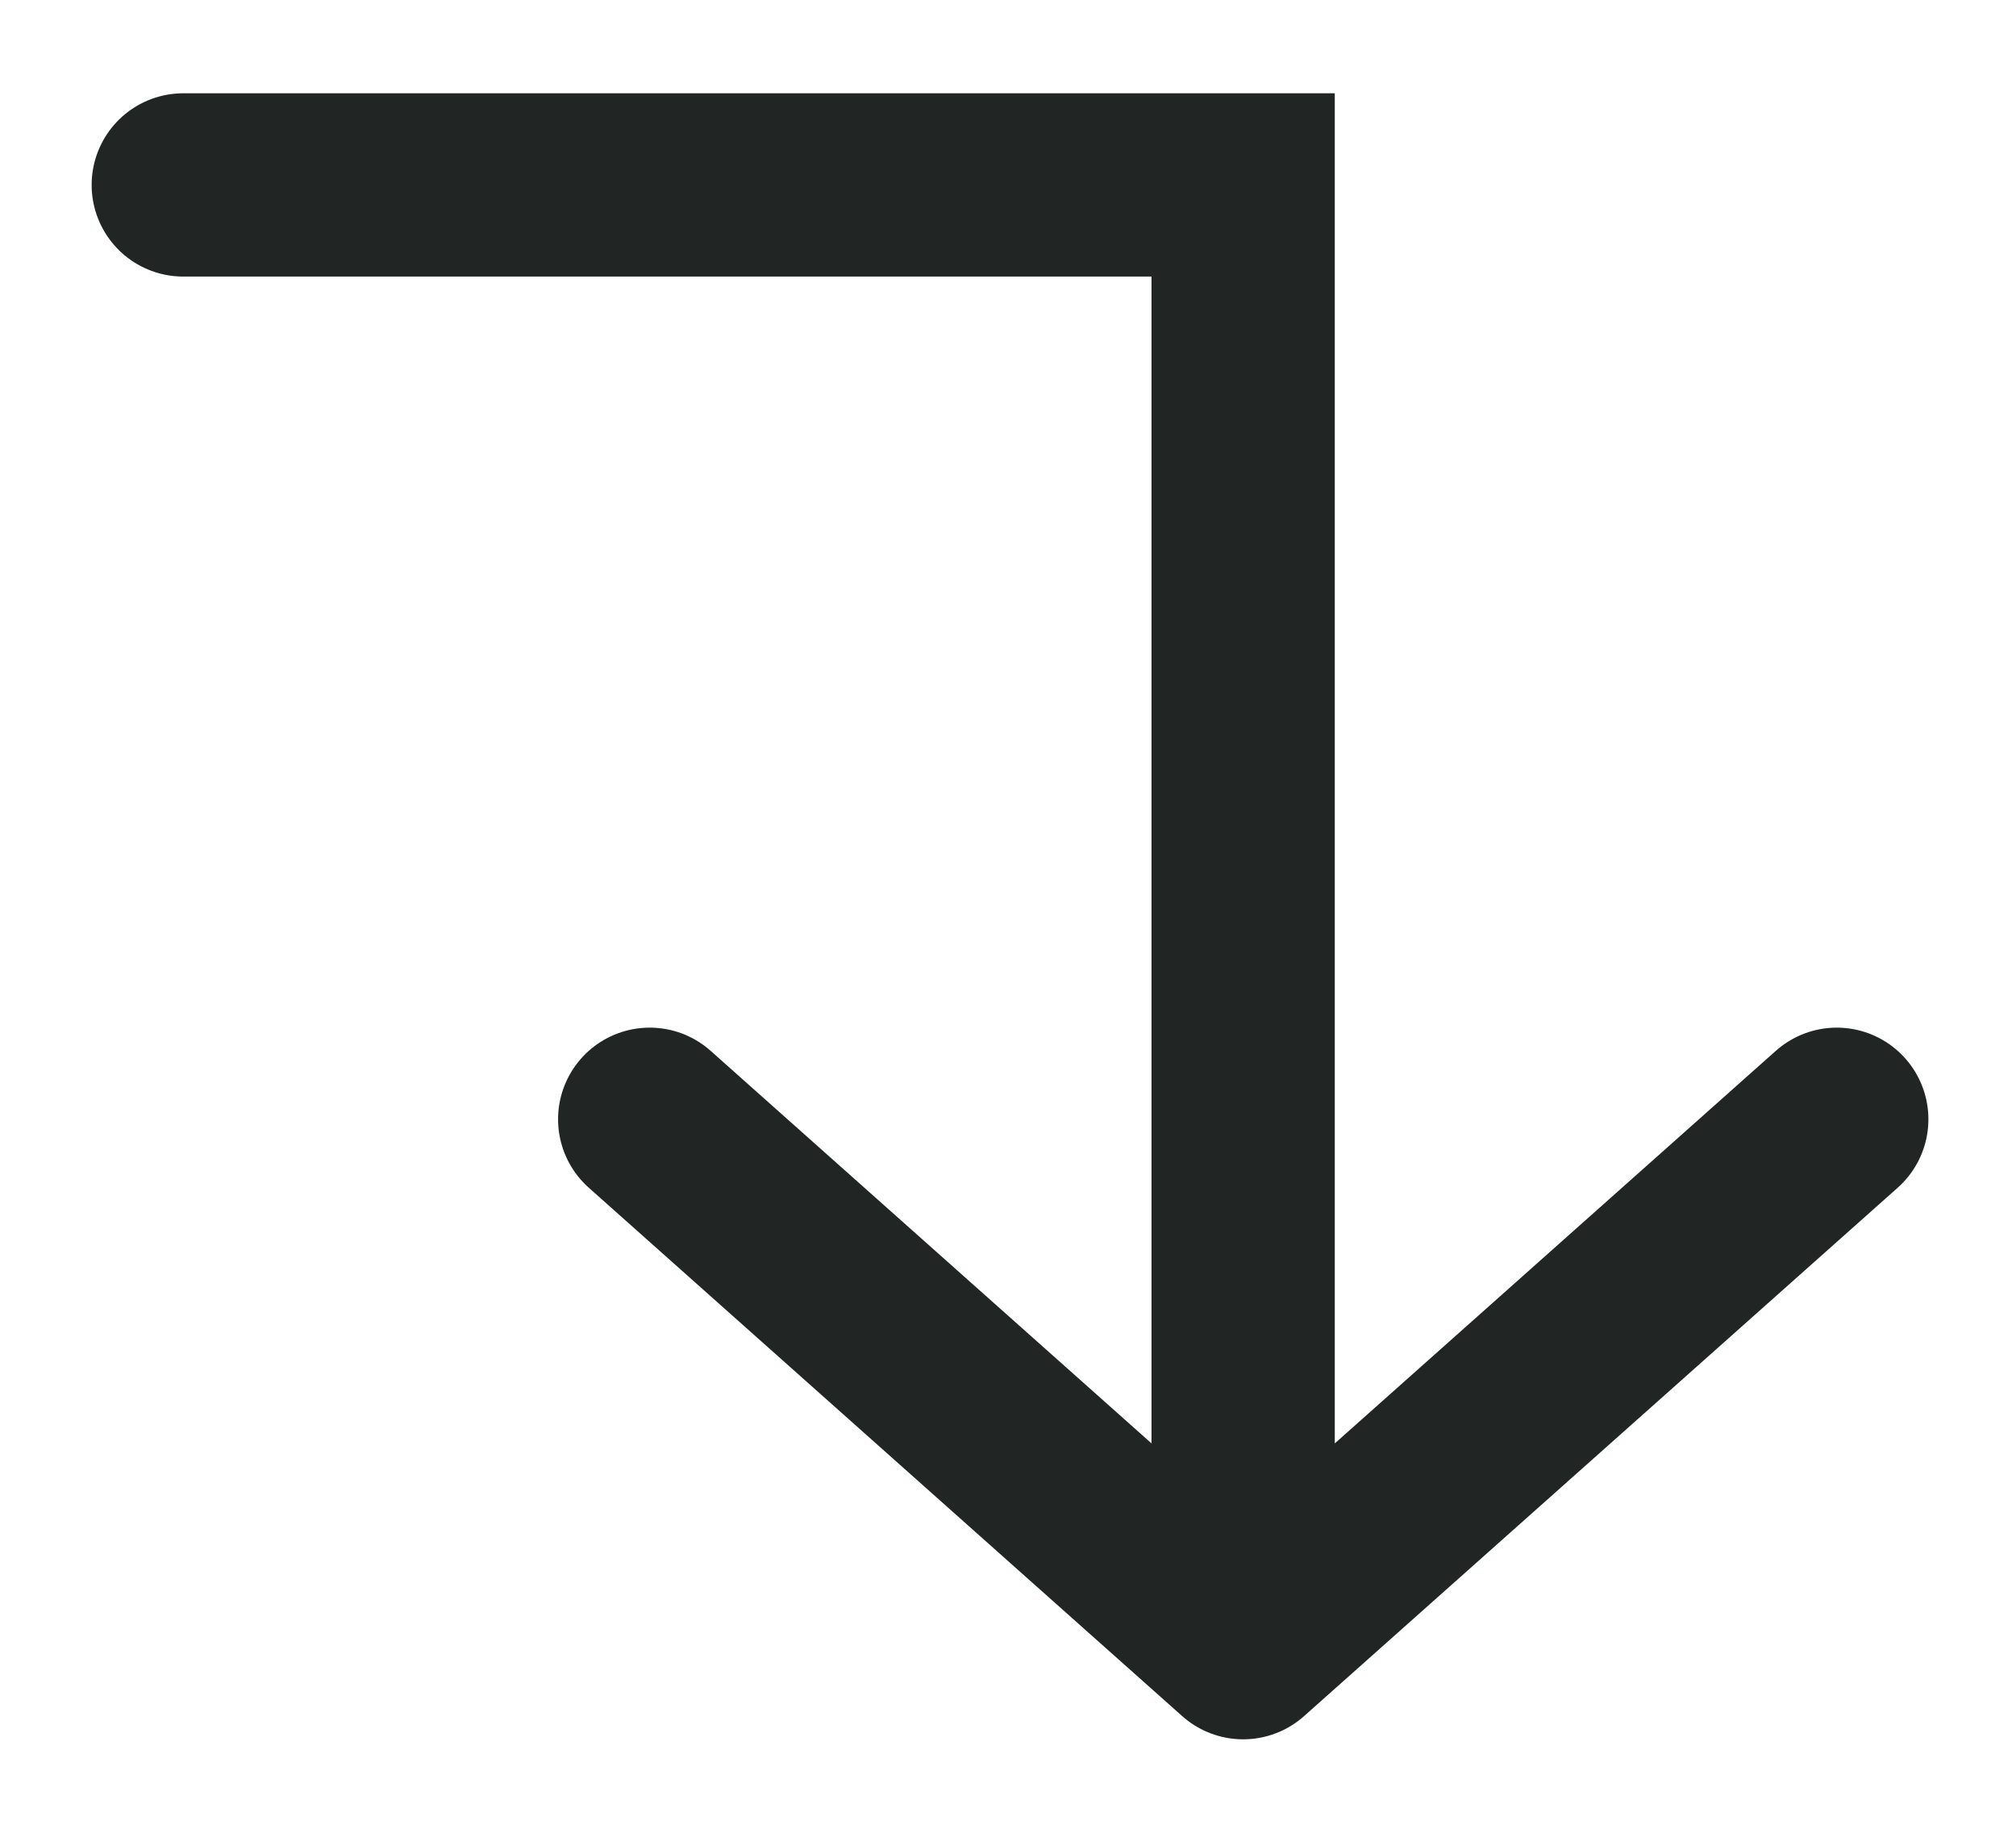
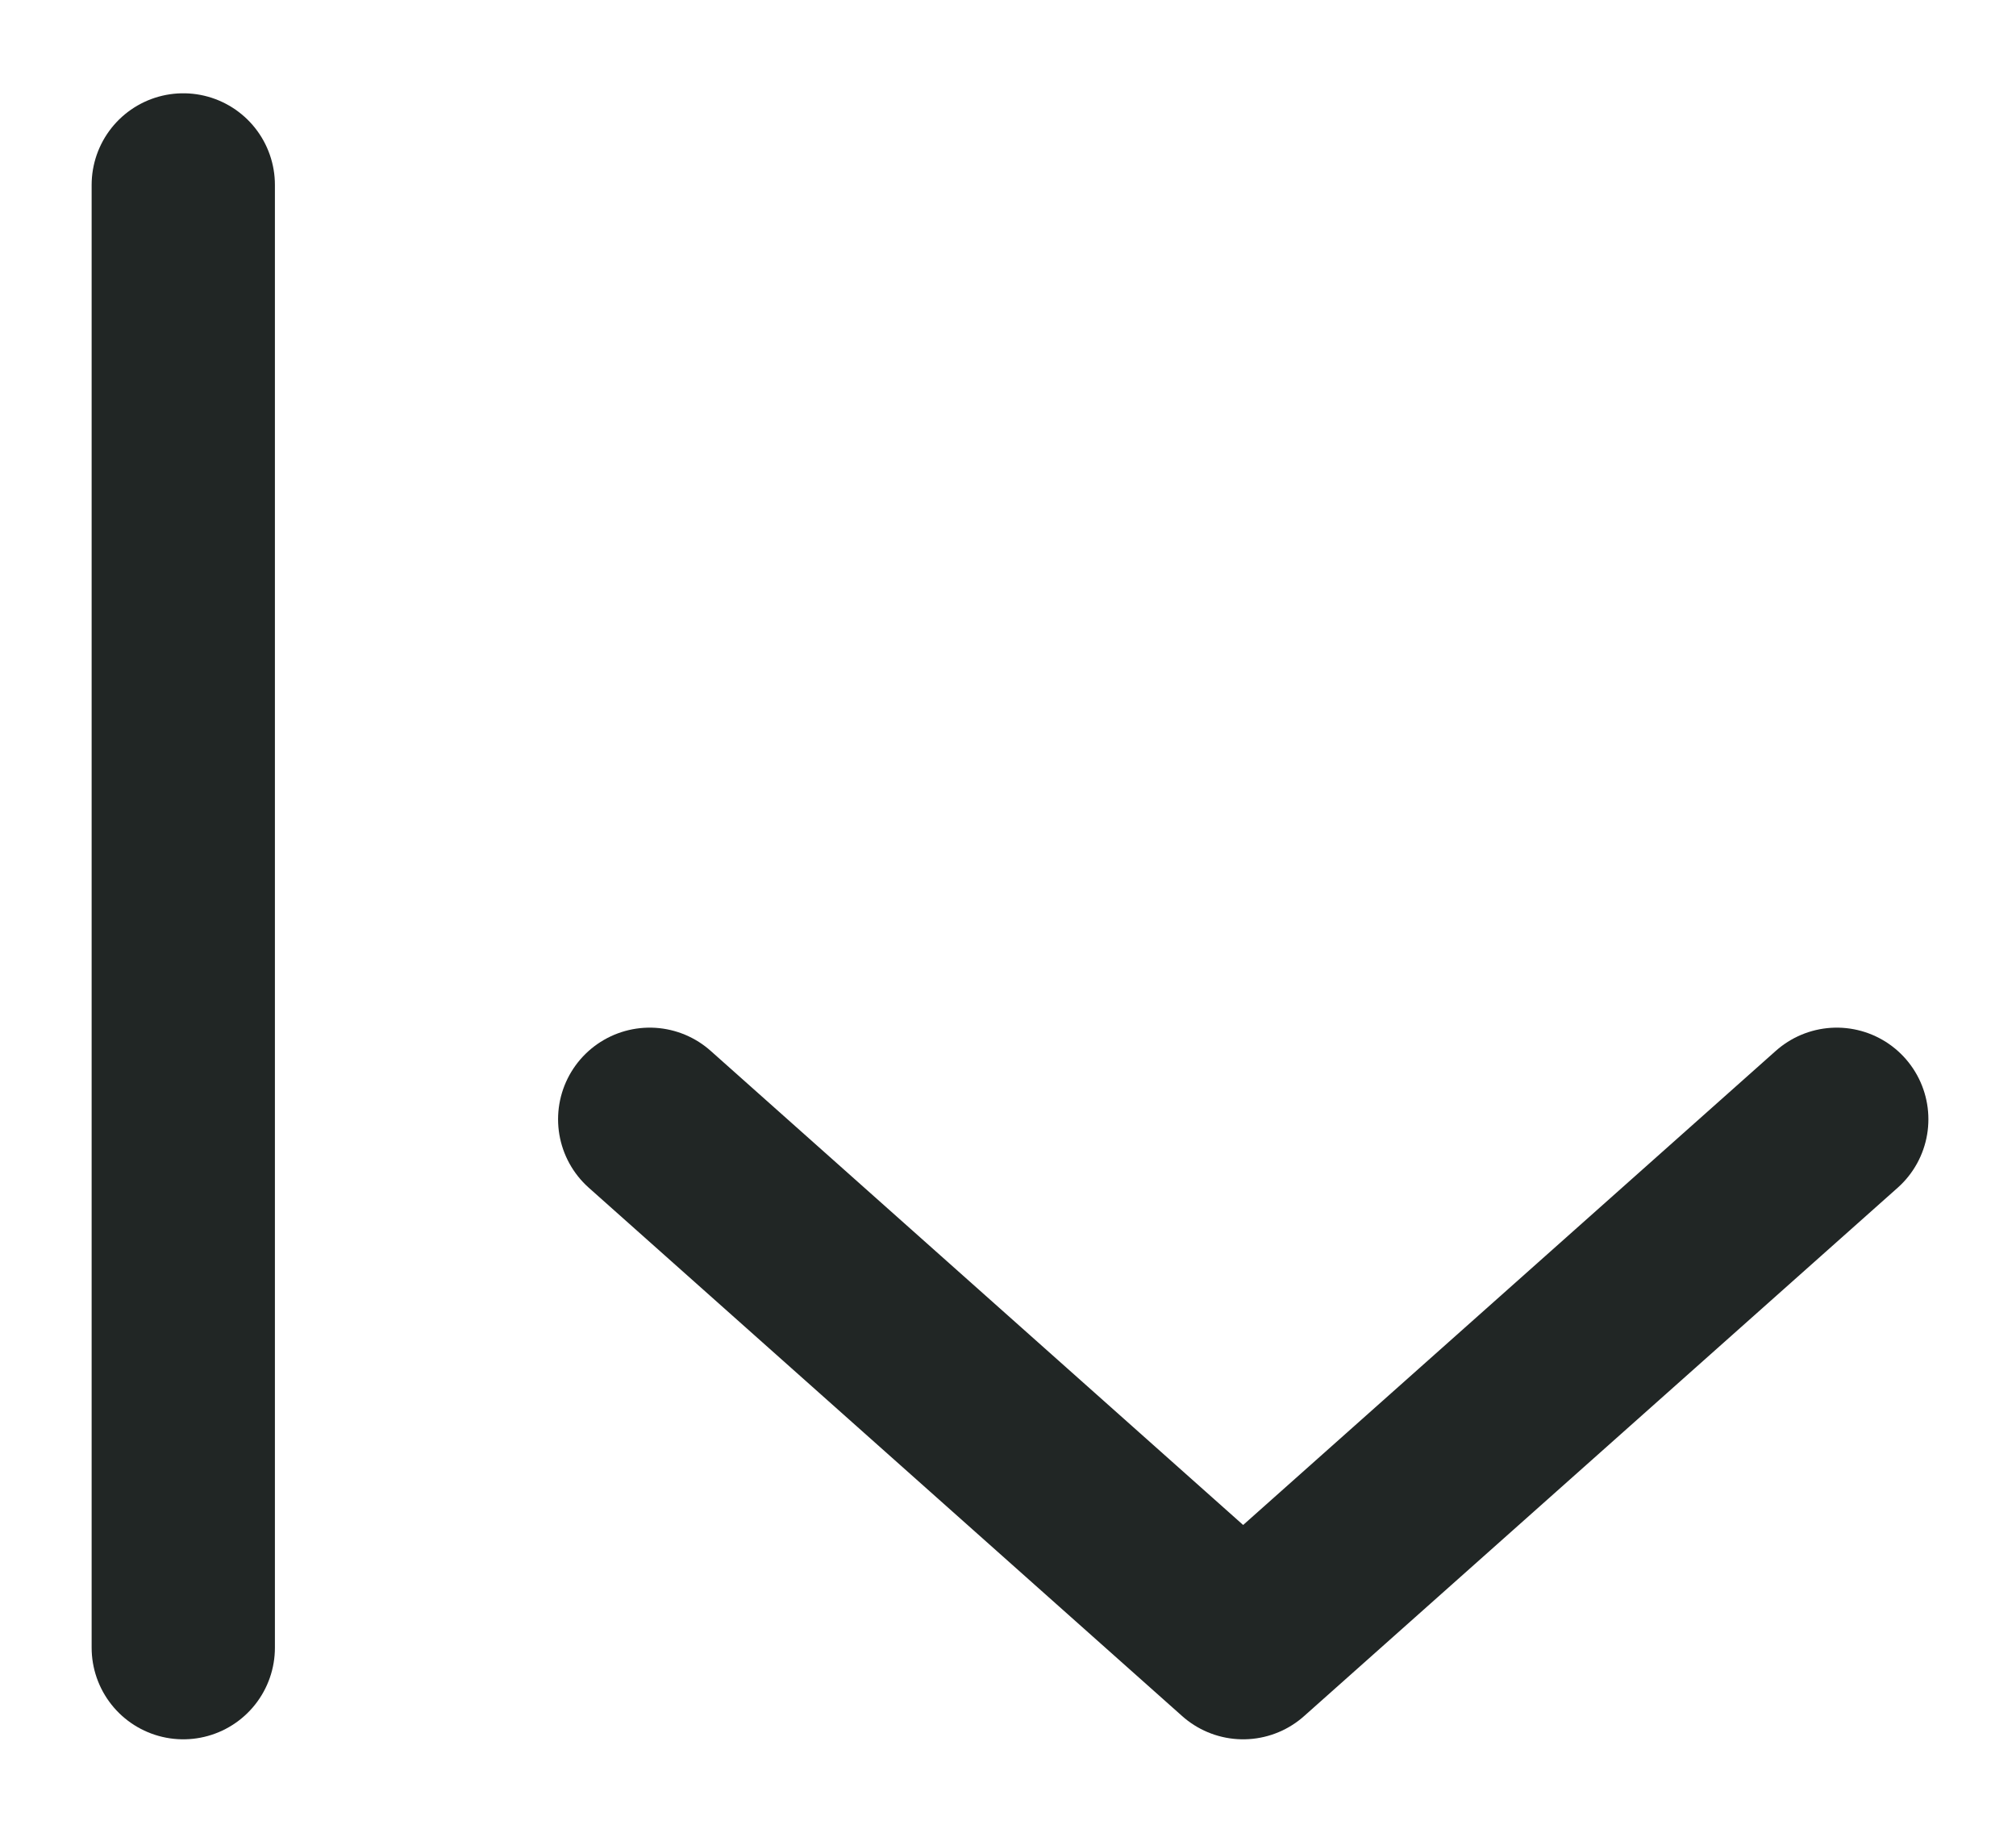
<svg xmlns="http://www.w3.org/2000/svg" width="11" height="10" viewBox="0 0 11 10" fill="none">
-   <path d="M1 1.009H6.783V8.99M6.783 8.99L3.545 6.107M6.783 8.99L10.022 6.107" stroke="#212625" stroke-linecap="round" />
+   <path d="M1 1.009V8.99M6.783 8.99L3.545 6.107M6.783 8.99L10.022 6.107" stroke="#212625" stroke-linecap="round" />
</svg>